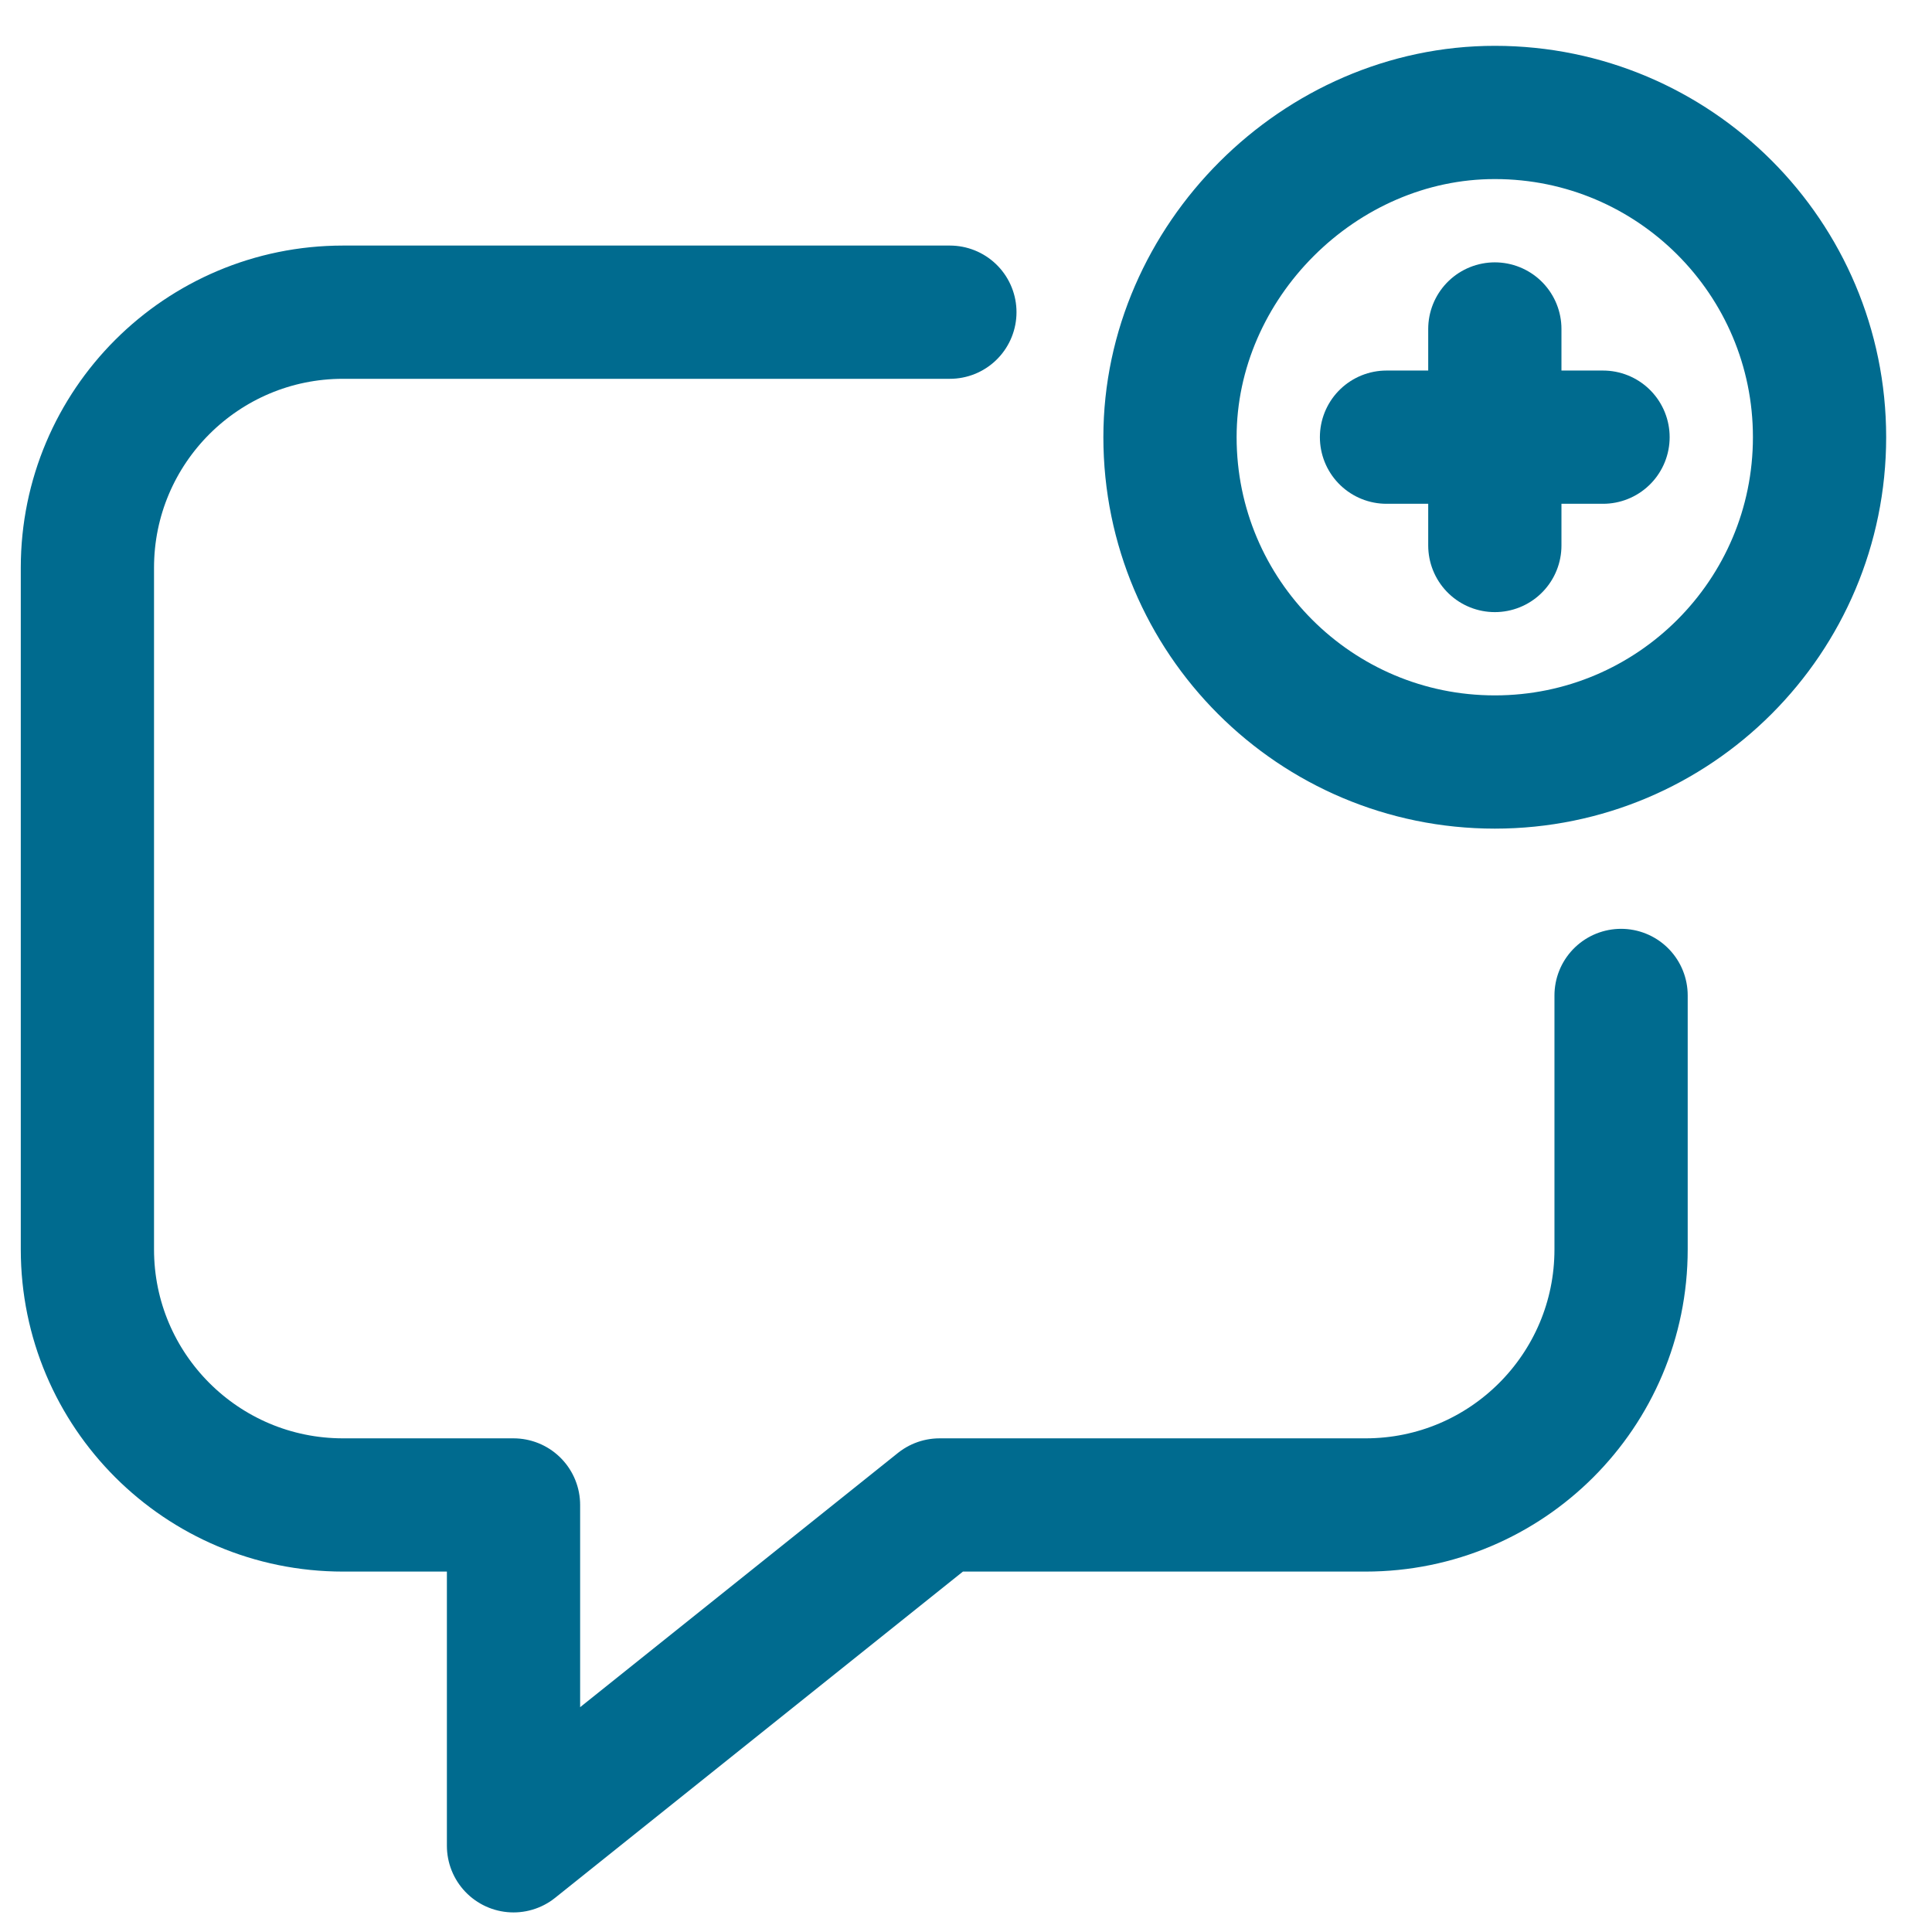
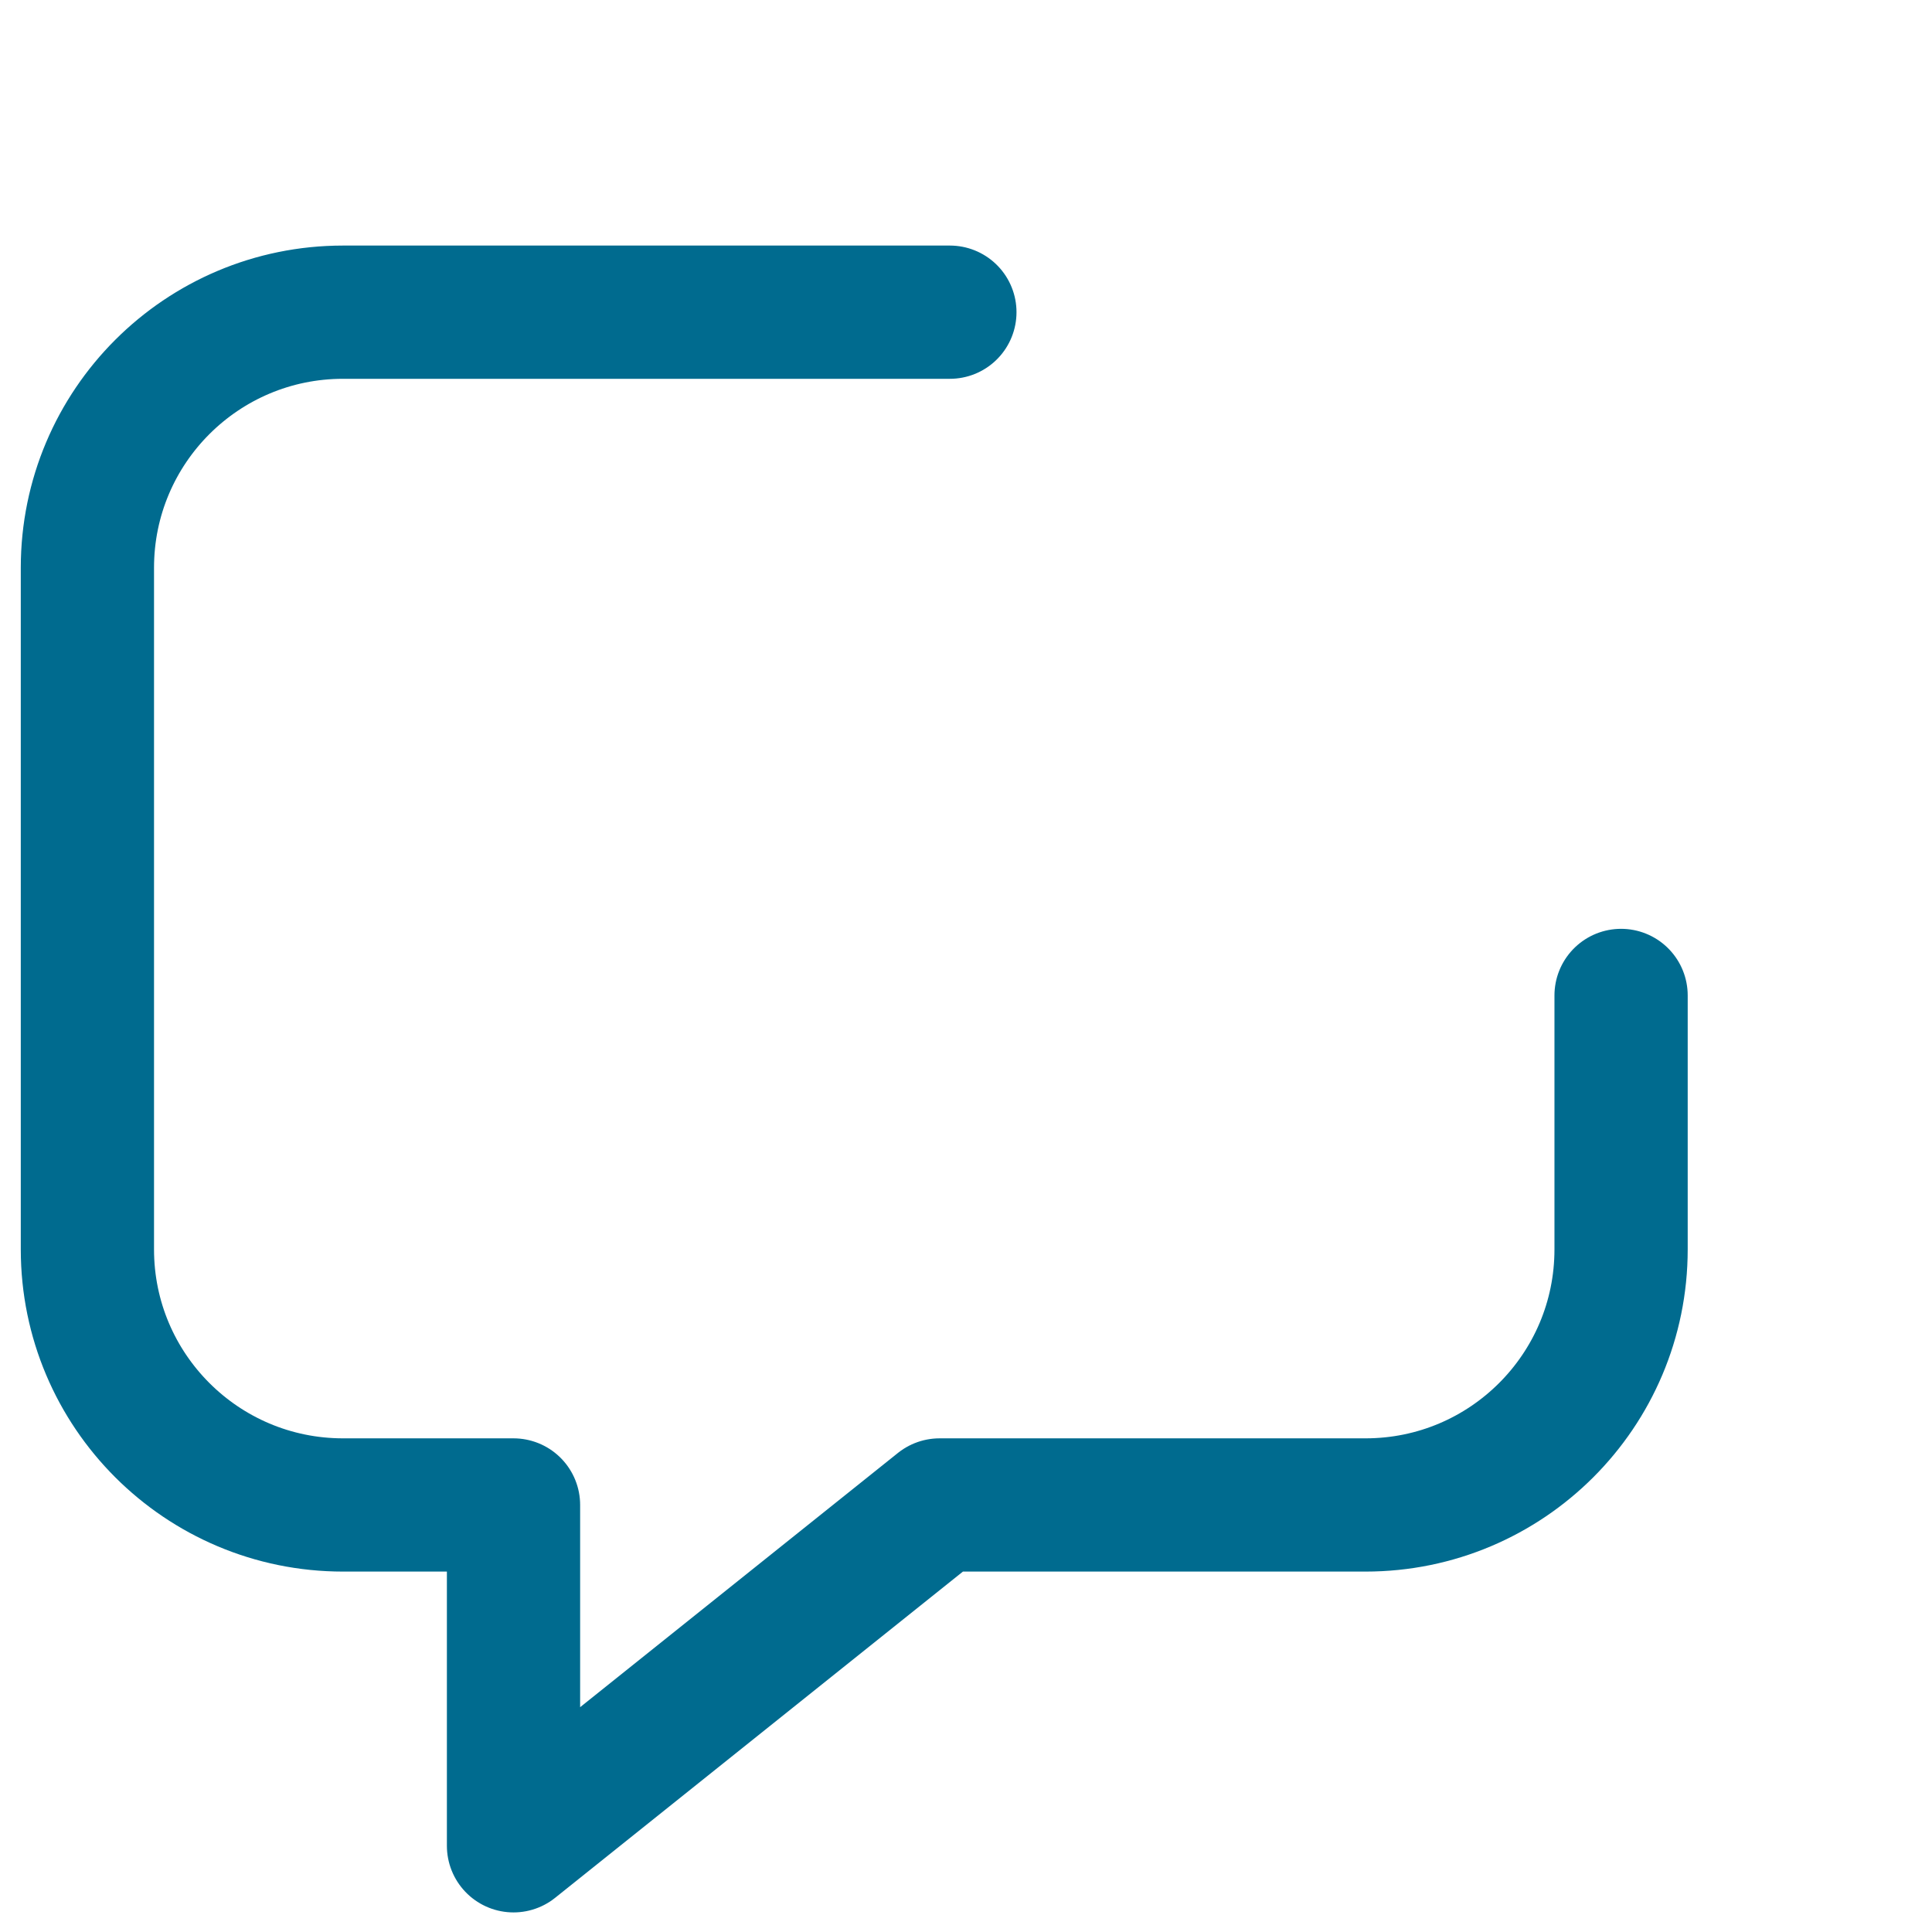
<svg xmlns="http://www.w3.org/2000/svg" width="29" height="29" viewBox="0 0 29 29" fill="none">
-   <path d="M22.438 11.438C19.745 11.438 17.562 9.255 17.562 6.562C17.562 3.926 19.805 1.685 22.441 1.688C25.132 1.689 27.312 3.872 27.312 6.562C27.312 9.254 25.131 11.438 22.438 11.438Z" stroke="#006B8F" stroke-width="2" stroke-linecap="round" stroke-linejoin="round" />
-   <path d="M24.062 6.562H20.812" stroke="#006B8F" stroke-width="2" stroke-linecap="round" stroke-linejoin="round" />
-   <path d="M22.438 8.188V4.938" stroke="#006B8F" stroke-width="2" stroke-linecap="round" stroke-linejoin="round" />
  <path d="M24.333 14.942V18.754C24.333 20.873 22.616 22.59 20.497 22.59H14.103L7.708 27.706V22.59H5.149C3.03 22.59 1.312 20.873 1.312 18.754V8.522C1.312 6.403 3.03 4.686 5.149 4.686H14.258" stroke="#006B8F" stroke-width="2" stroke-linecap="round" stroke-linejoin="round" />
</svg>